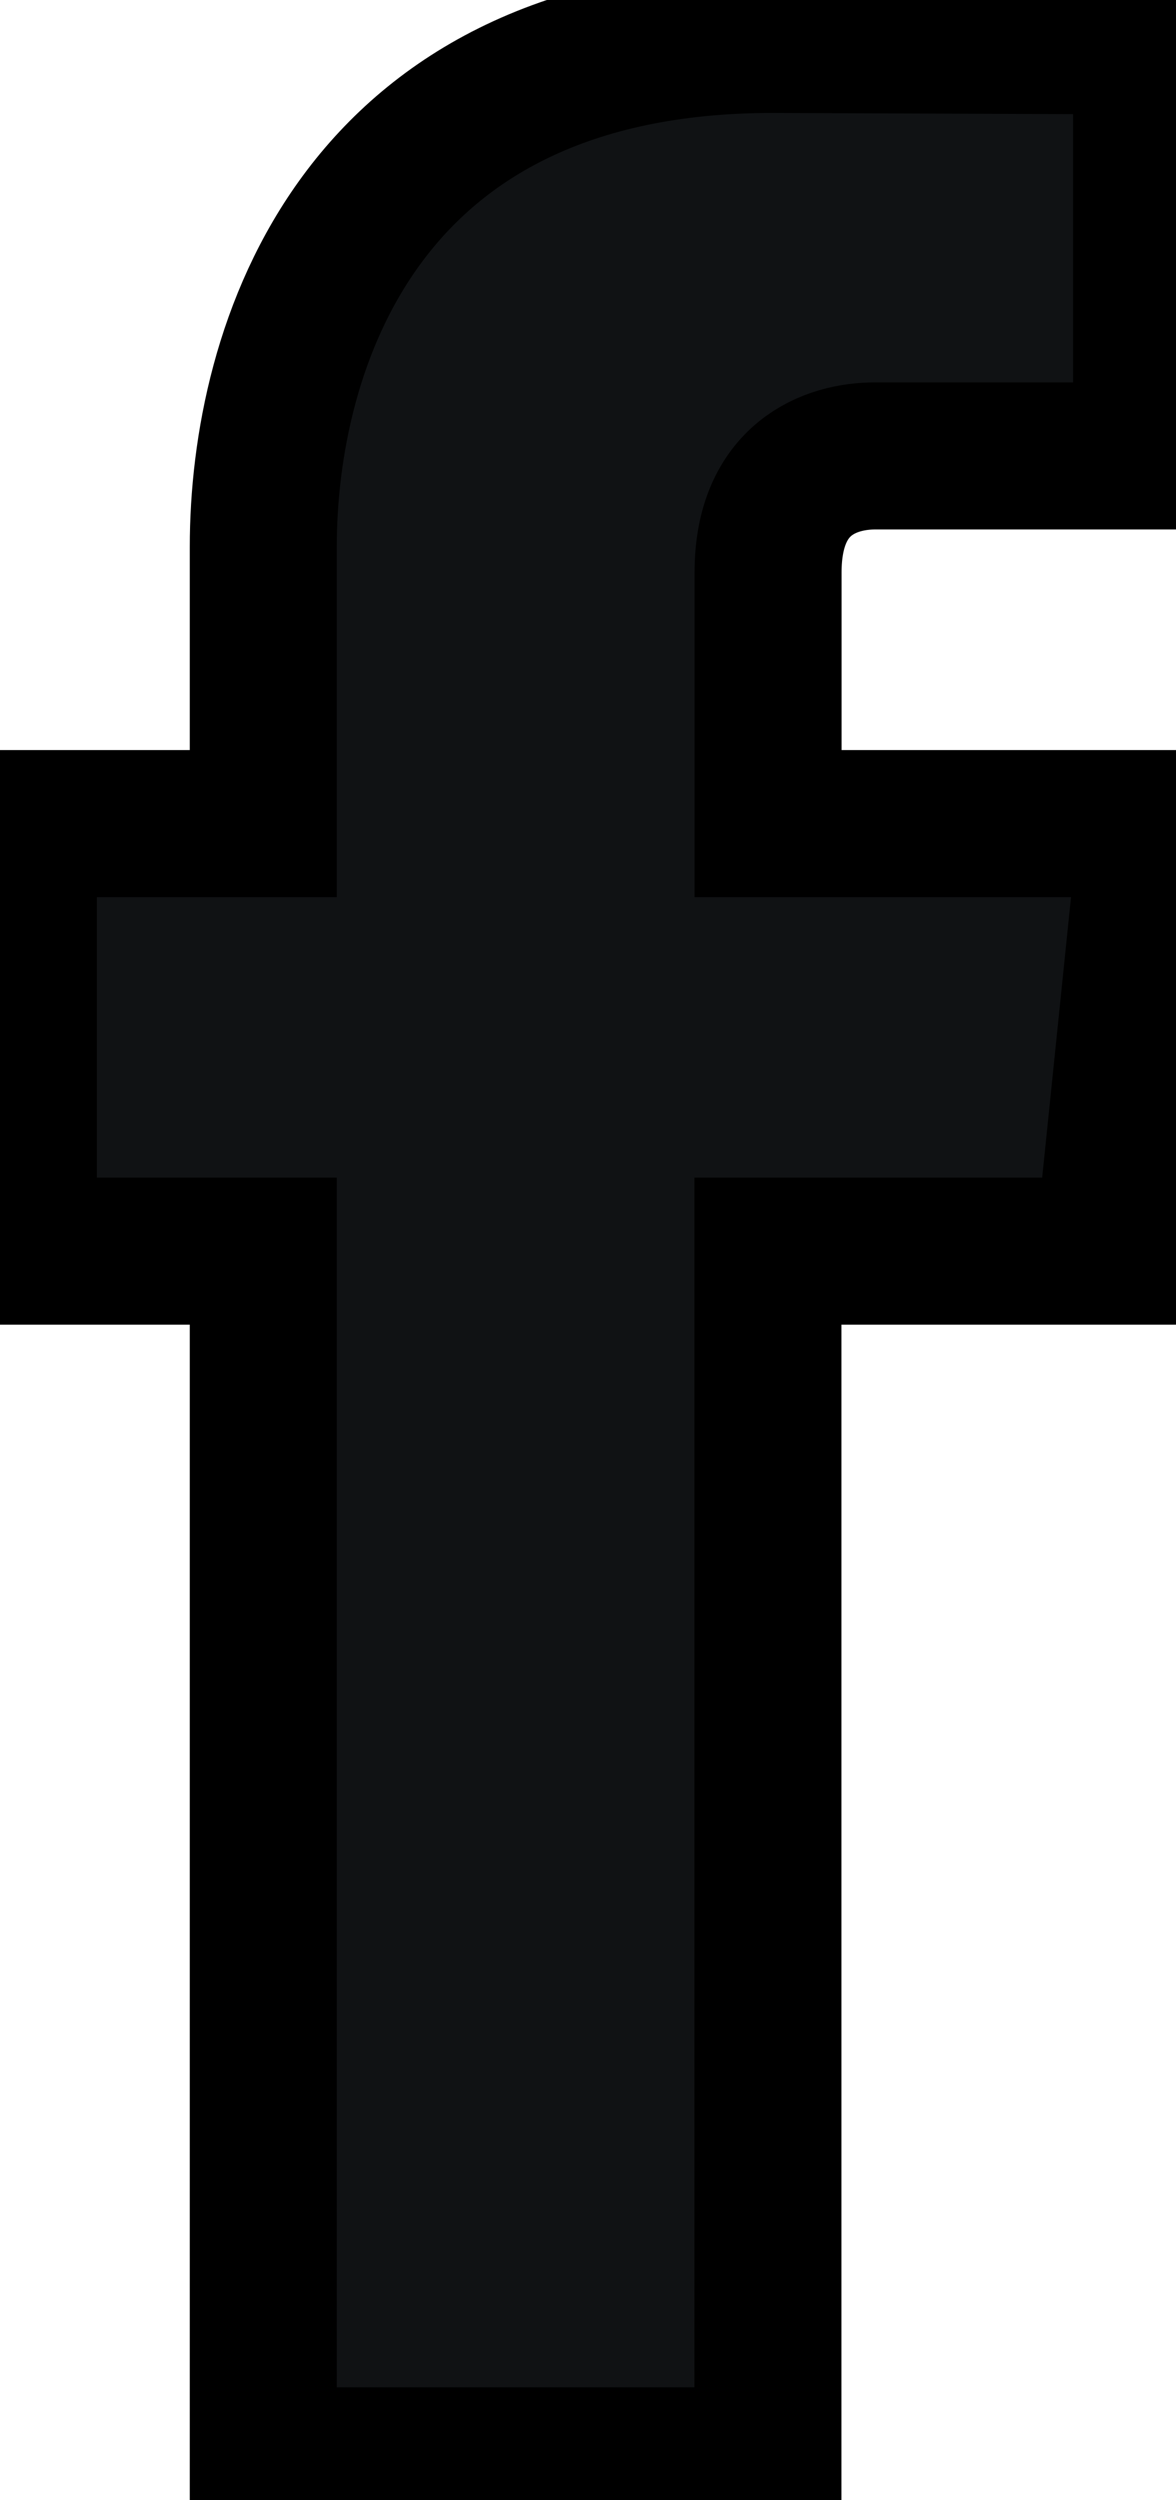
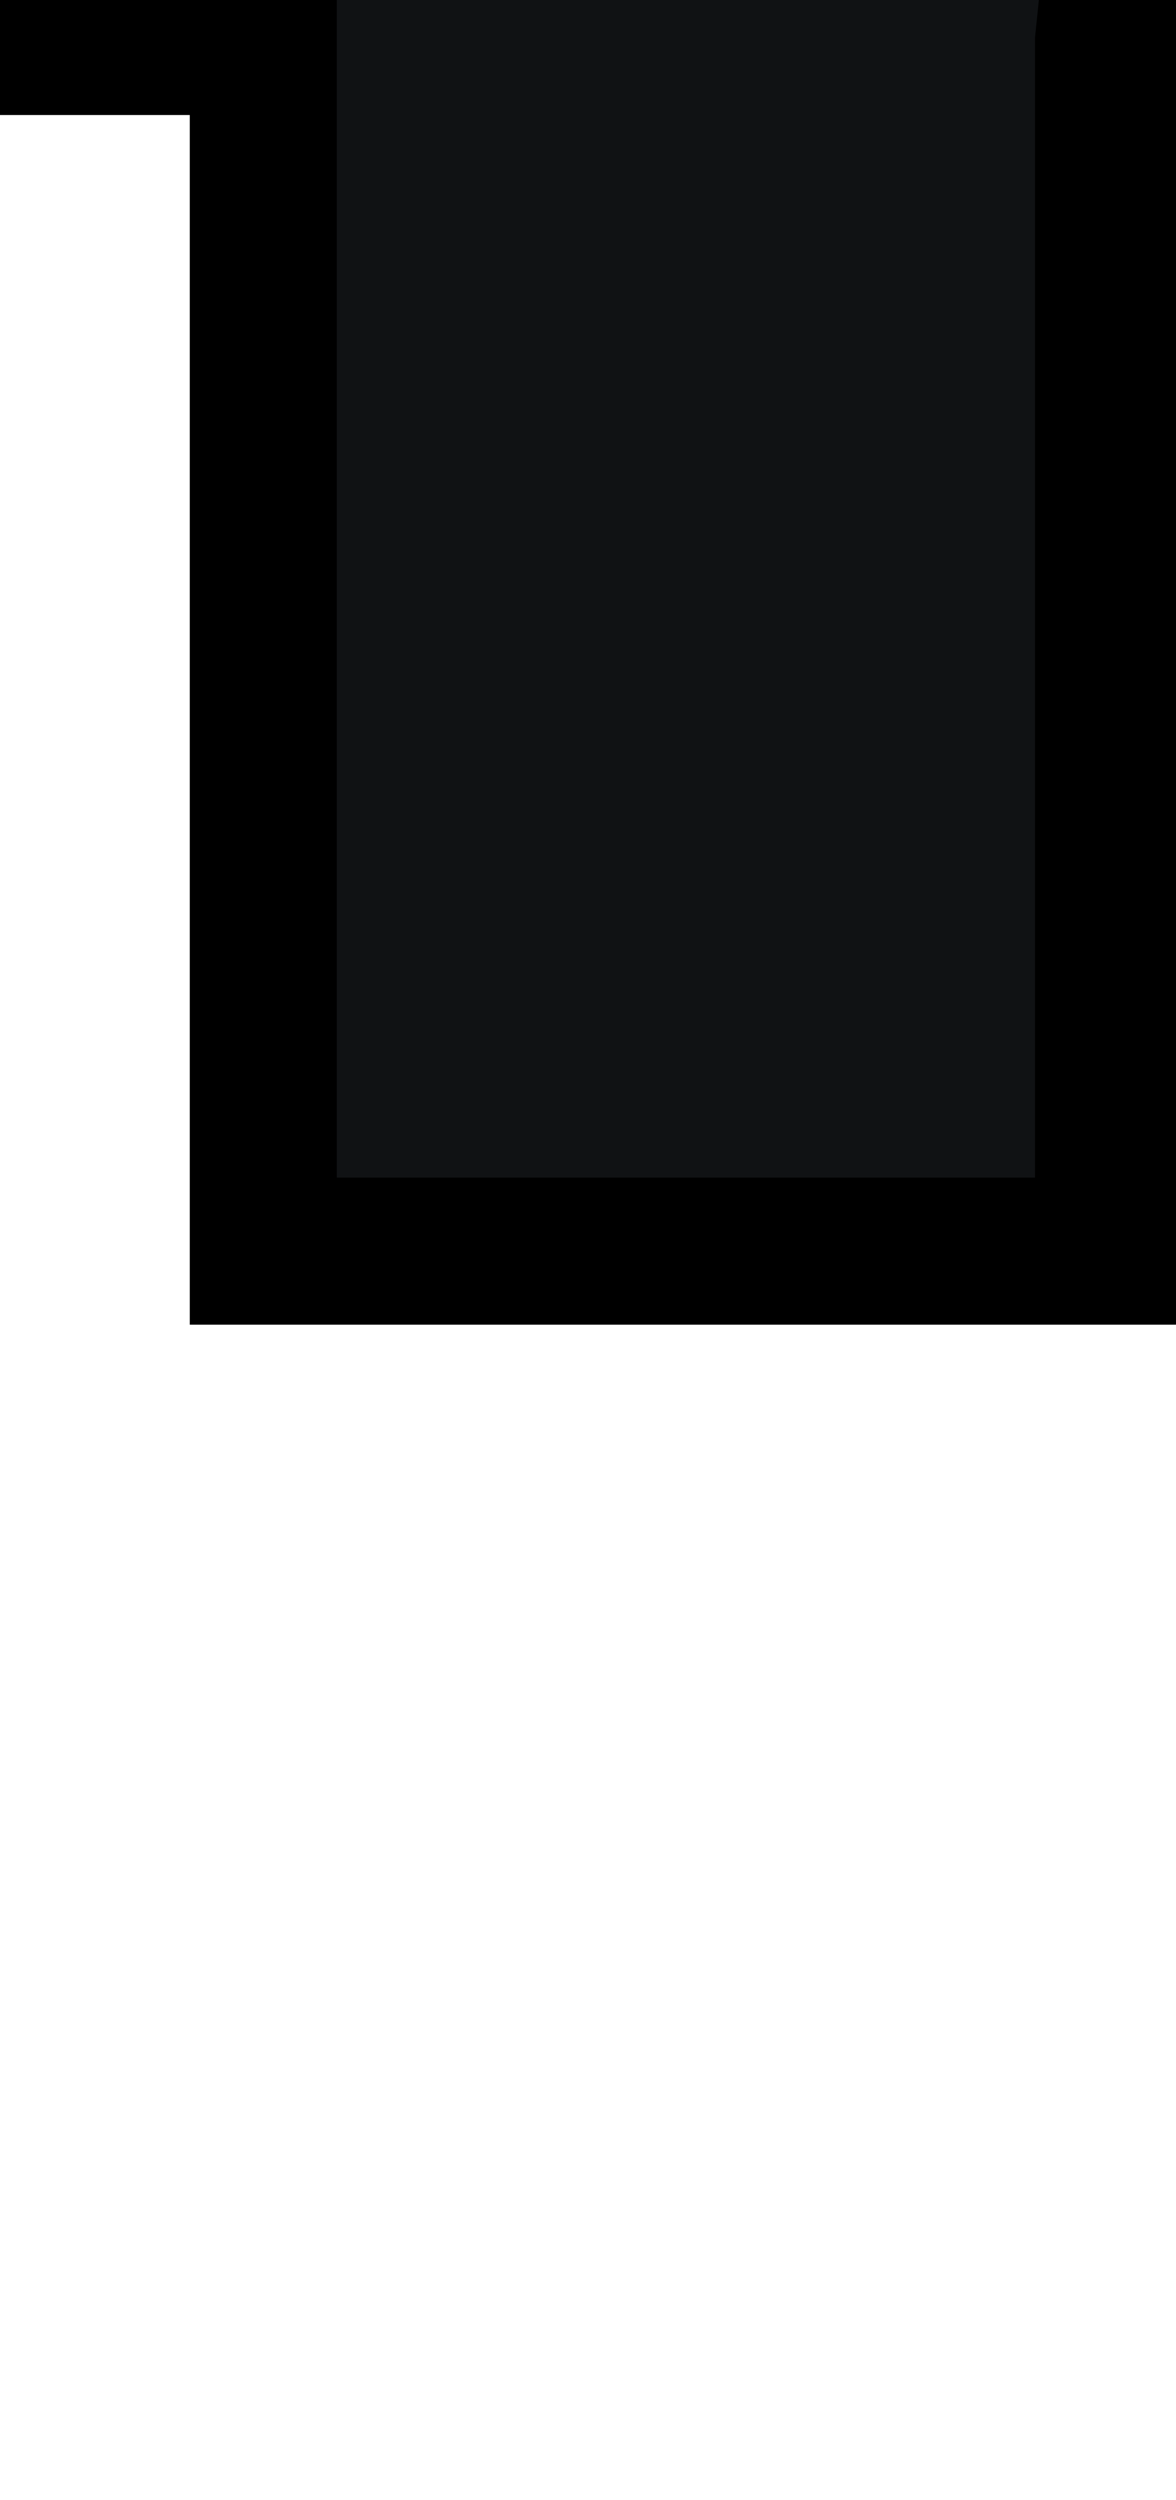
<svg xmlns="http://www.w3.org/2000/svg" width="8" height="17">
  <g>
    <title>background</title>
-     <rect fill="none" id="canvas_background" height="19" width="10" y="-1" x="-1" />
  </g>
  <g>
    <title>Layer 1</title>
-     <path stroke="null" id="svg_1" d="m7.541,8.507l-2.317,0l0,8.225l-3.433,0l0,-8.225l-1.632,0l0,-2.907l1.632,0l0,-1.881c0,-1.346 0.642,-3.451 3.464,-3.451l2.545,0.01l0,2.822l-1.847,0c-0.3,0 -0.728,0.149 -0.728,0.792l0,1.708l2.615,0l-0.299,2.905l0,0.001z" fill-rule="nonzero" fill="#101214" />
+     <path stroke="null" id="svg_1" d="m7.541,8.507l-2.317,0l-3.433,0l0,-8.225l-1.632,0l0,-2.907l1.632,0l0,-1.881c0,-1.346 0.642,-3.451 3.464,-3.451l2.545,0.01l0,2.822l-1.847,0c-0.3,0 -0.728,0.149 -0.728,0.792l0,1.708l2.615,0l-0.299,2.905l0,0.001z" fill-rule="nonzero" fill="#101214" />
  </g>
</svg>